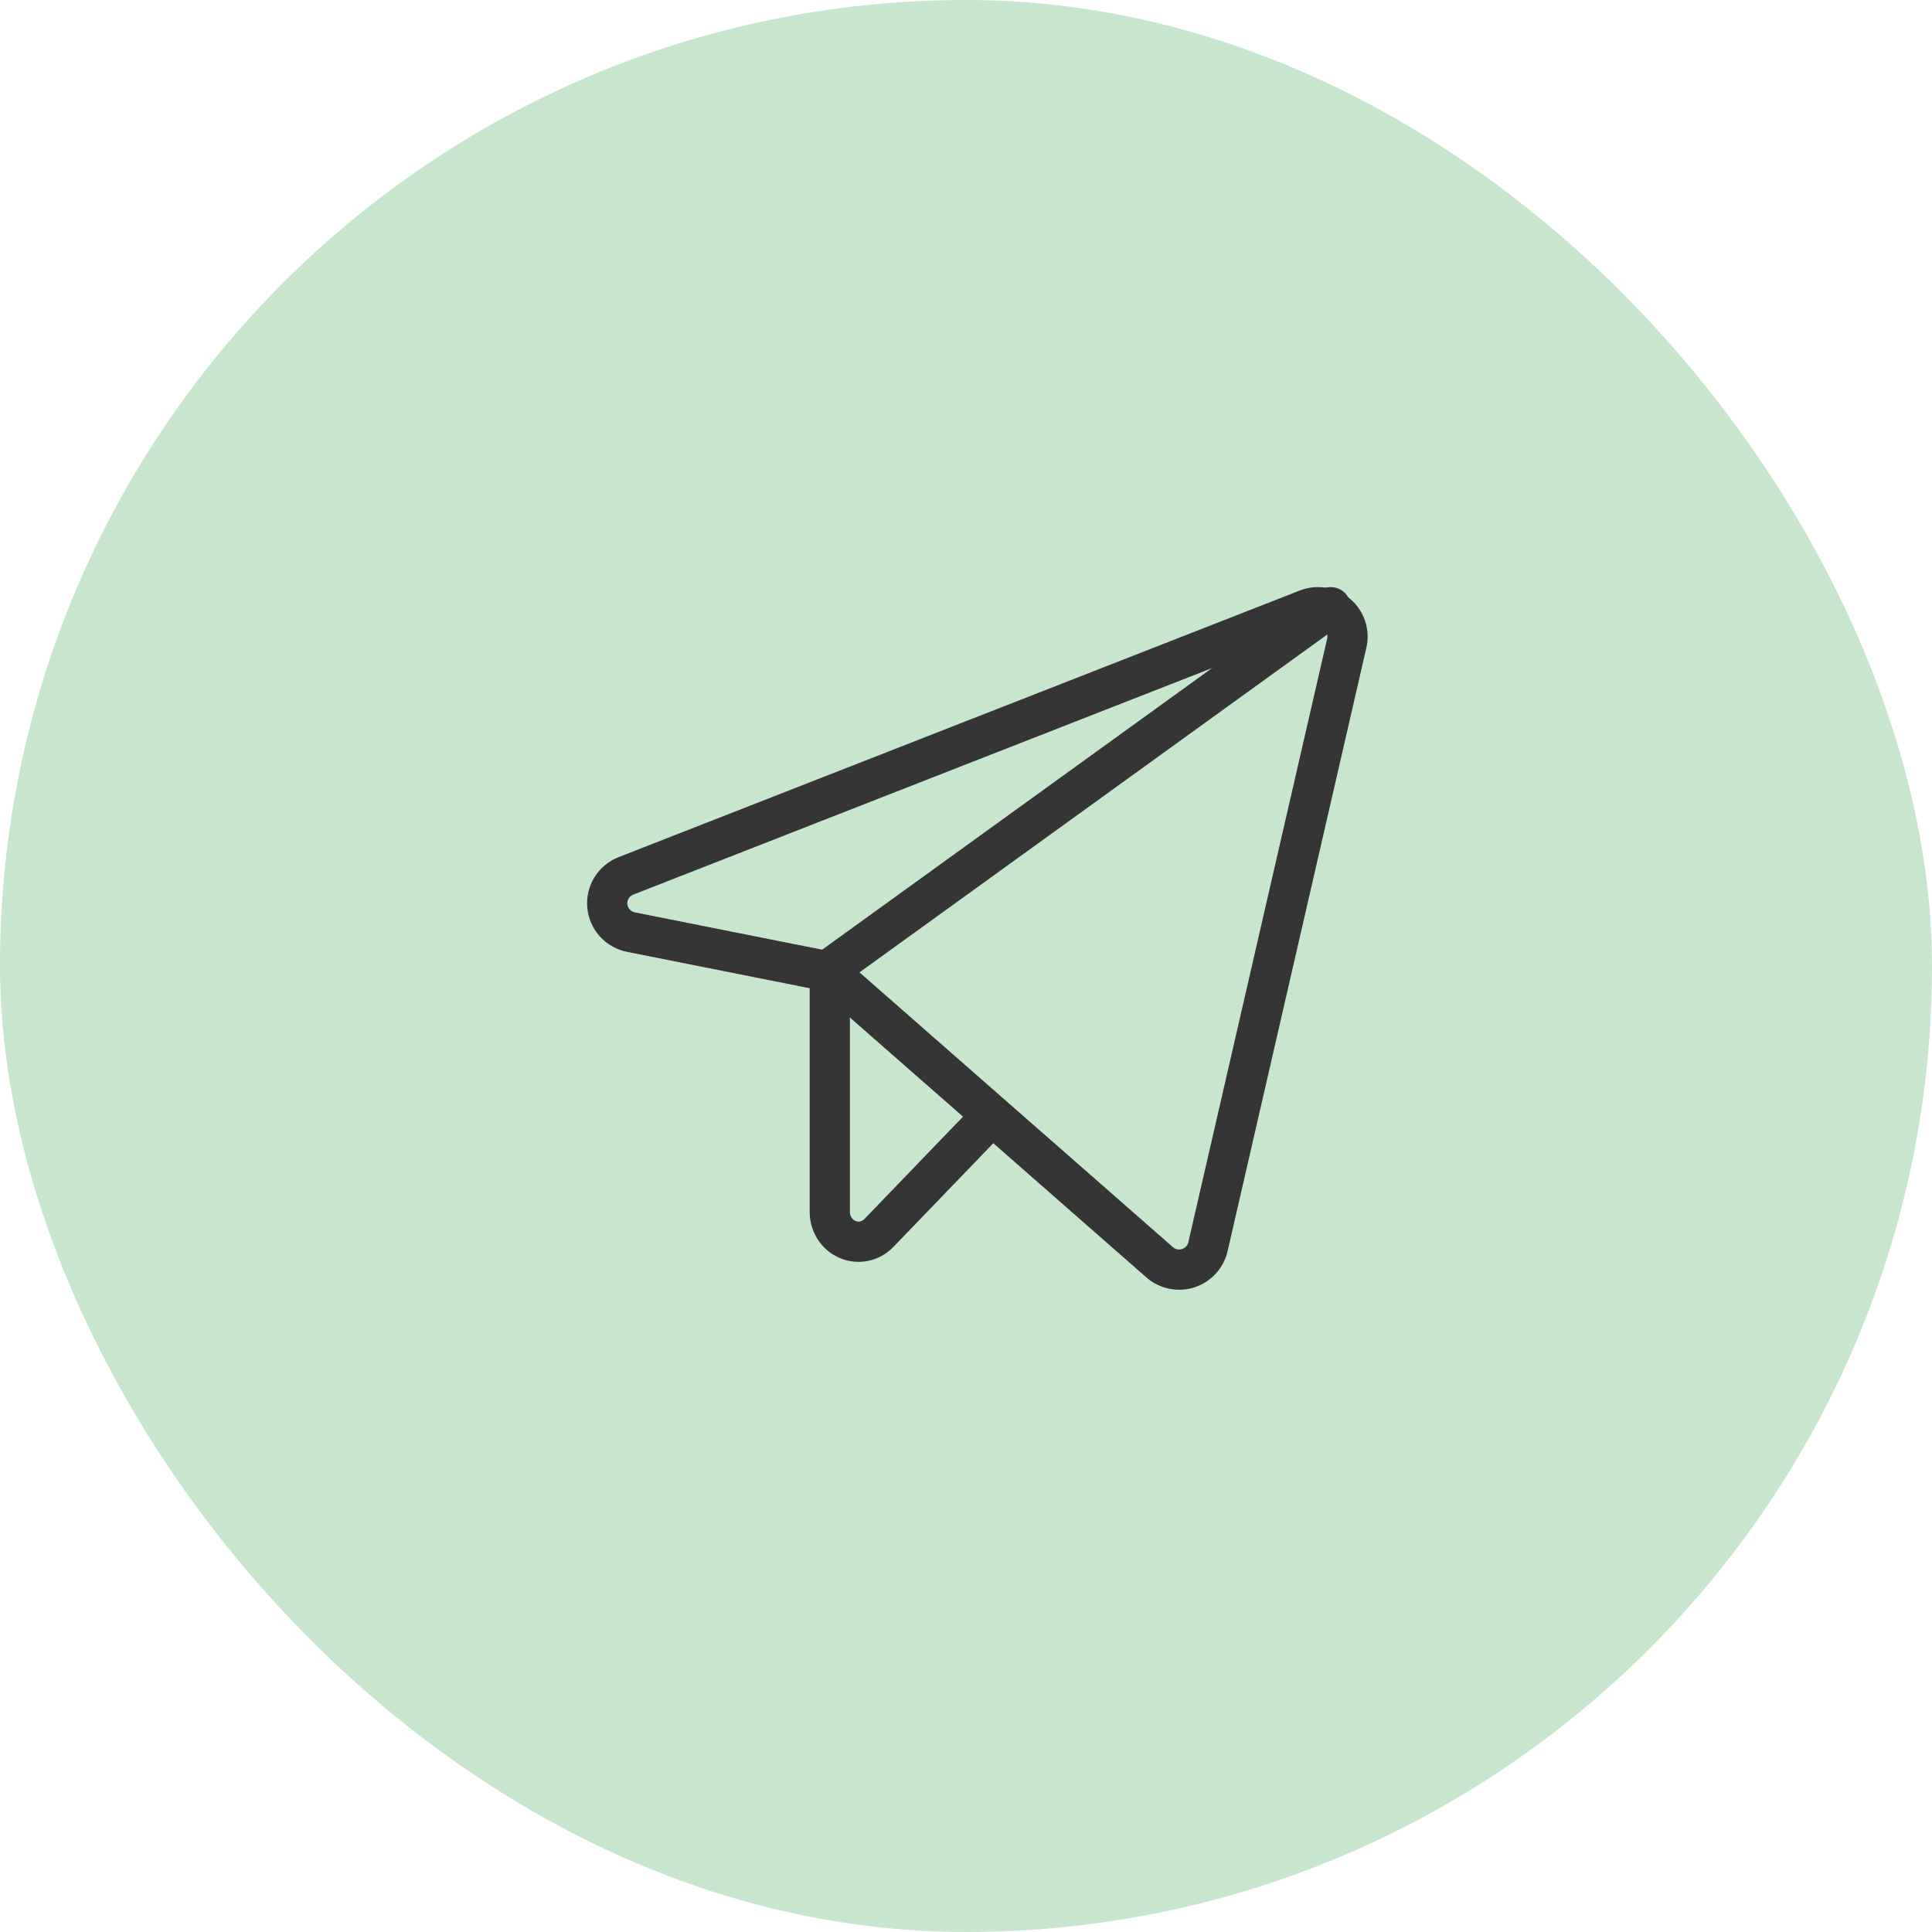
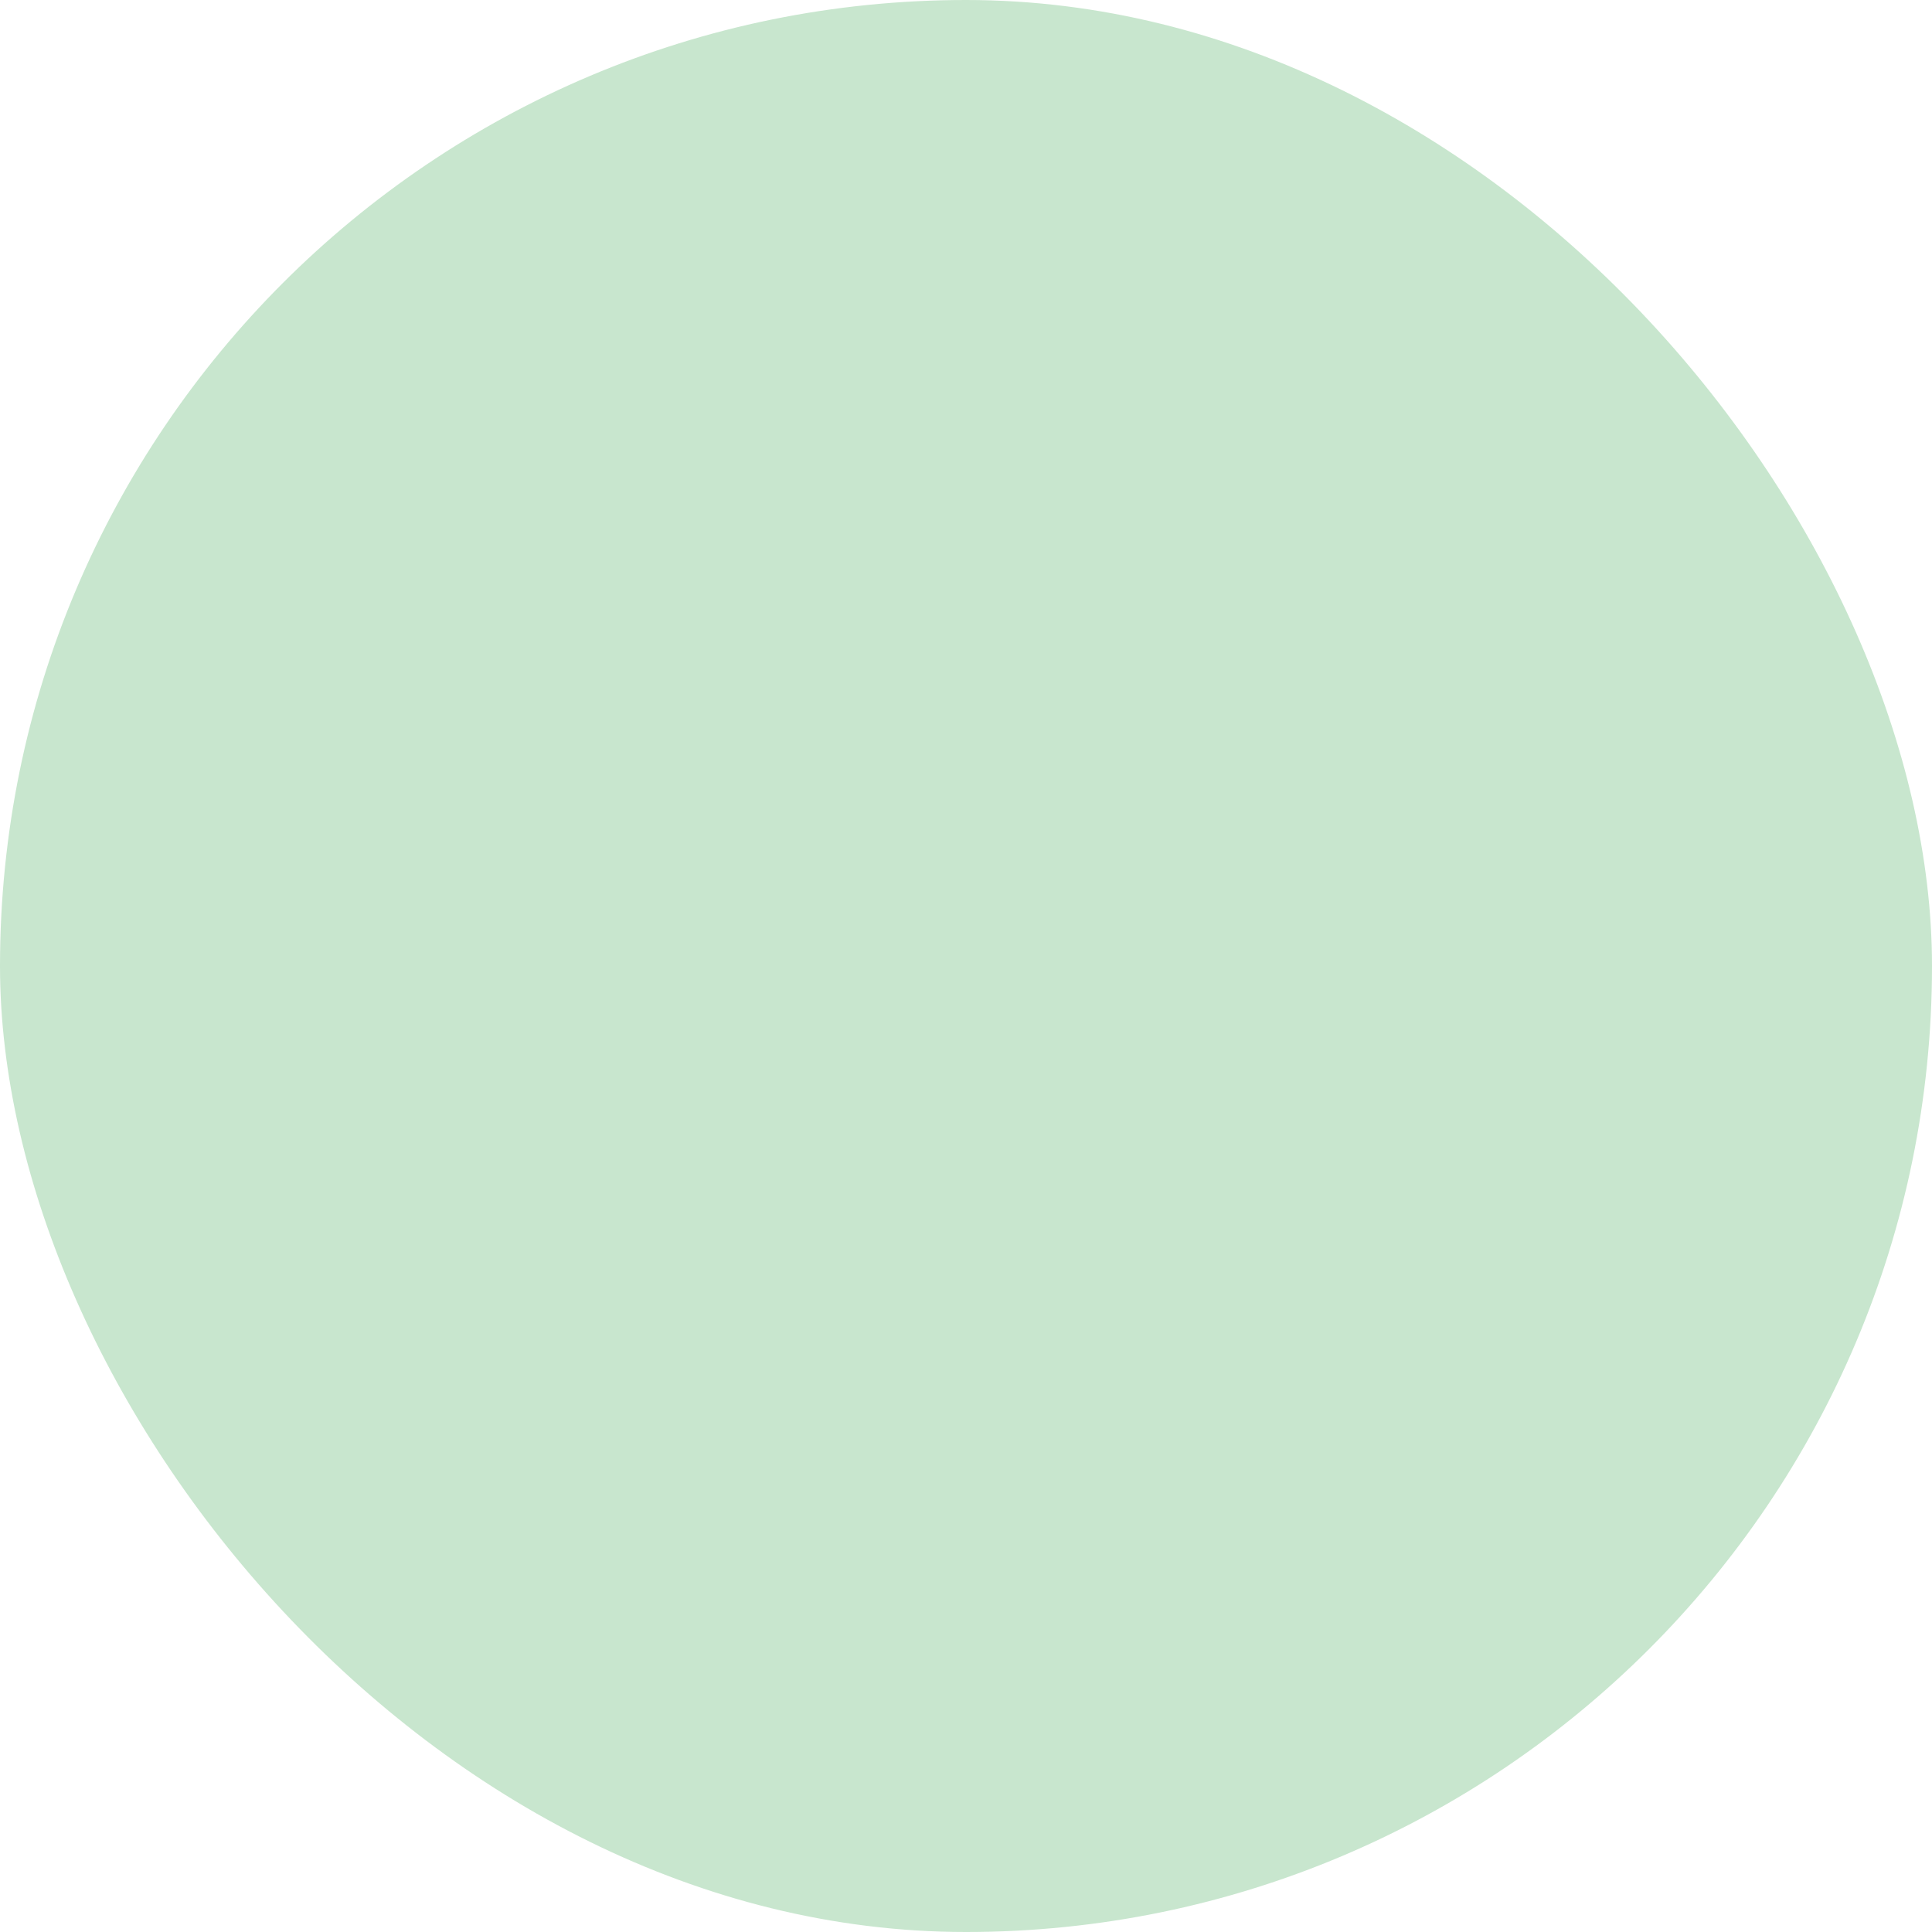
<svg xmlns="http://www.w3.org/2000/svg" width="48" height="48" viewBox="0 0 48 48" fill="none">
  <rect width="48" height="48" rx="24" fill="#C8E6CE" />
-   <path d="M20.615 24.075L33.061 15.086" stroke="#353535" stroke-linecap="round" stroke-linejoin="round" />
-   <path d="M24.626 27.737L21.835 30.634C21.735 30.737 21.608 30.808 21.469 30.836C21.331 30.865 21.187 30.85 21.057 30.794C20.926 30.738 20.814 30.643 20.736 30.521C20.657 30.399 20.616 30.256 20.616 30.109V24.074" stroke="#353535" stroke-linecap="round" stroke-linejoin="round" />
-   <path d="M20.565 24.132L28.811 31.361C28.906 31.445 29.022 31.502 29.146 31.528C29.271 31.554 29.4 31.547 29.521 31.508C29.642 31.469 29.751 31.399 29.836 31.306C29.922 31.213 29.982 31.099 30.011 30.976L33.46 15.98C33.49 15.851 33.484 15.715 33.442 15.589C33.401 15.462 33.325 15.35 33.224 15.263C33.123 15.176 33 15.118 32.868 15.096C32.736 15.074 32.601 15.088 32.477 15.136L15.551 21.761C15.404 21.818 15.279 21.922 15.195 22.056C15.112 22.191 15.075 22.348 15.089 22.506C15.102 22.663 15.167 22.811 15.273 22.929C15.379 23.046 15.52 23.127 15.675 23.158L20.565 24.132Z" stroke="#353535" stroke-linecap="round" stroke-linejoin="round" />
</svg>